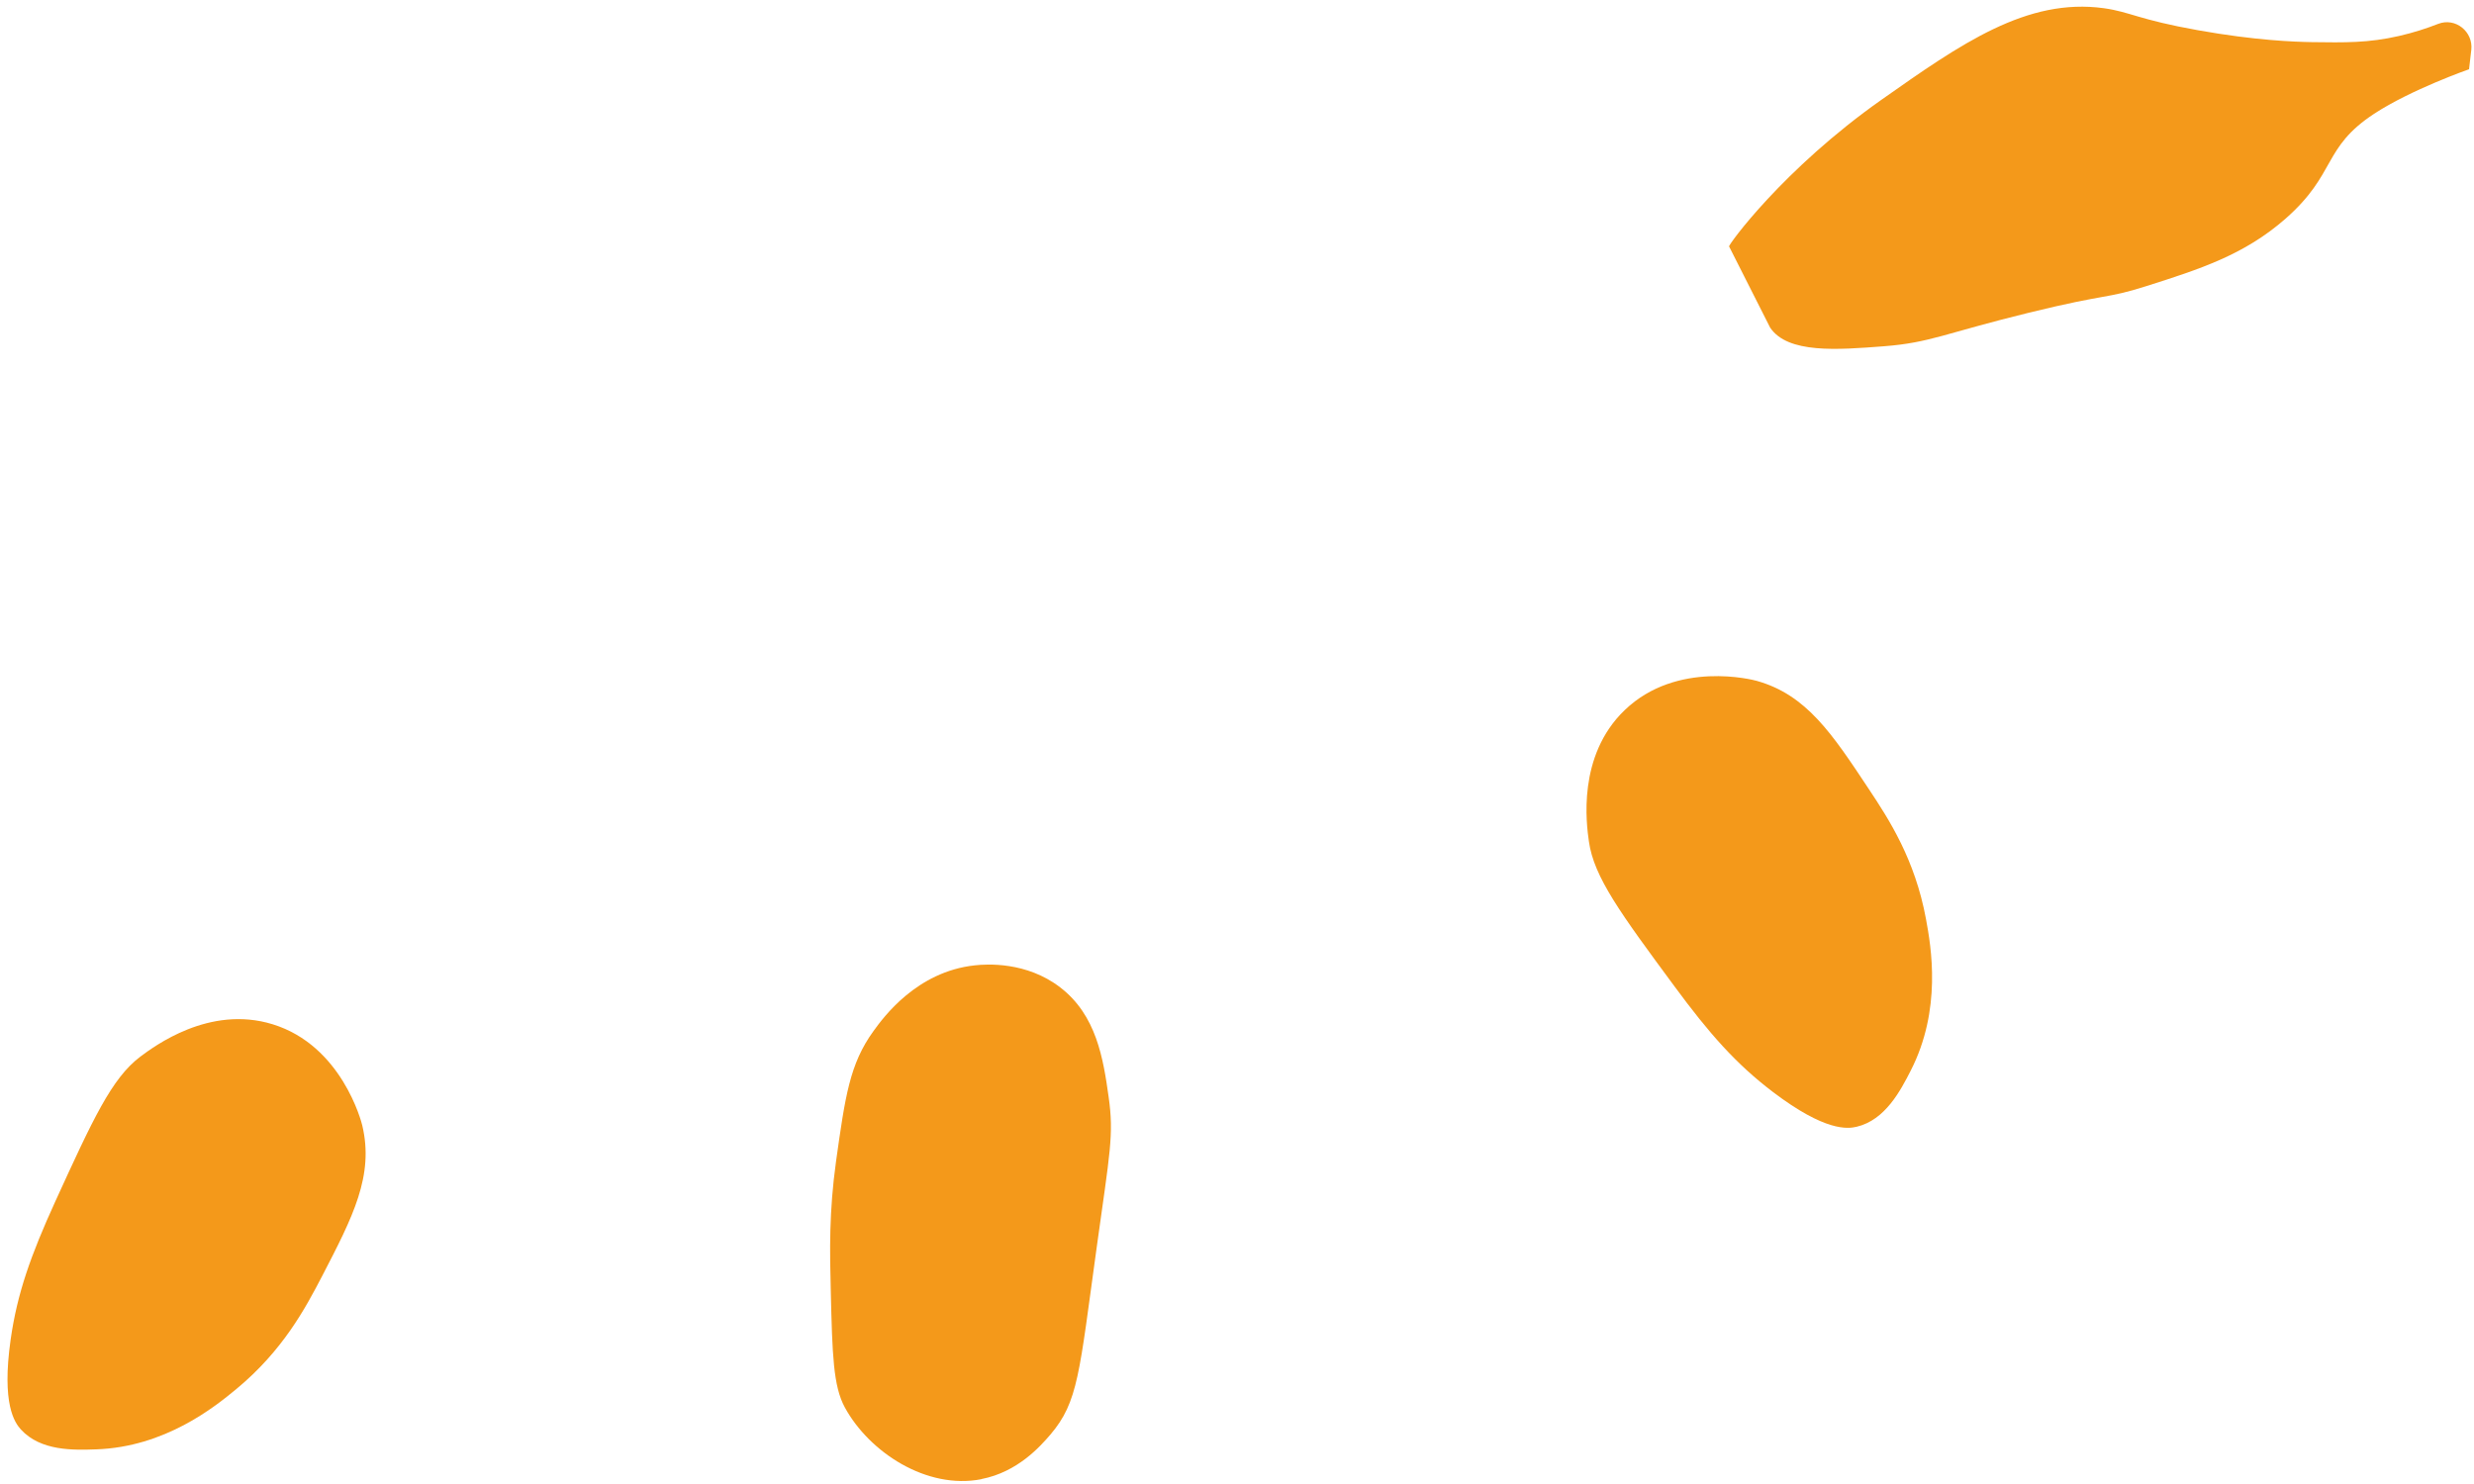
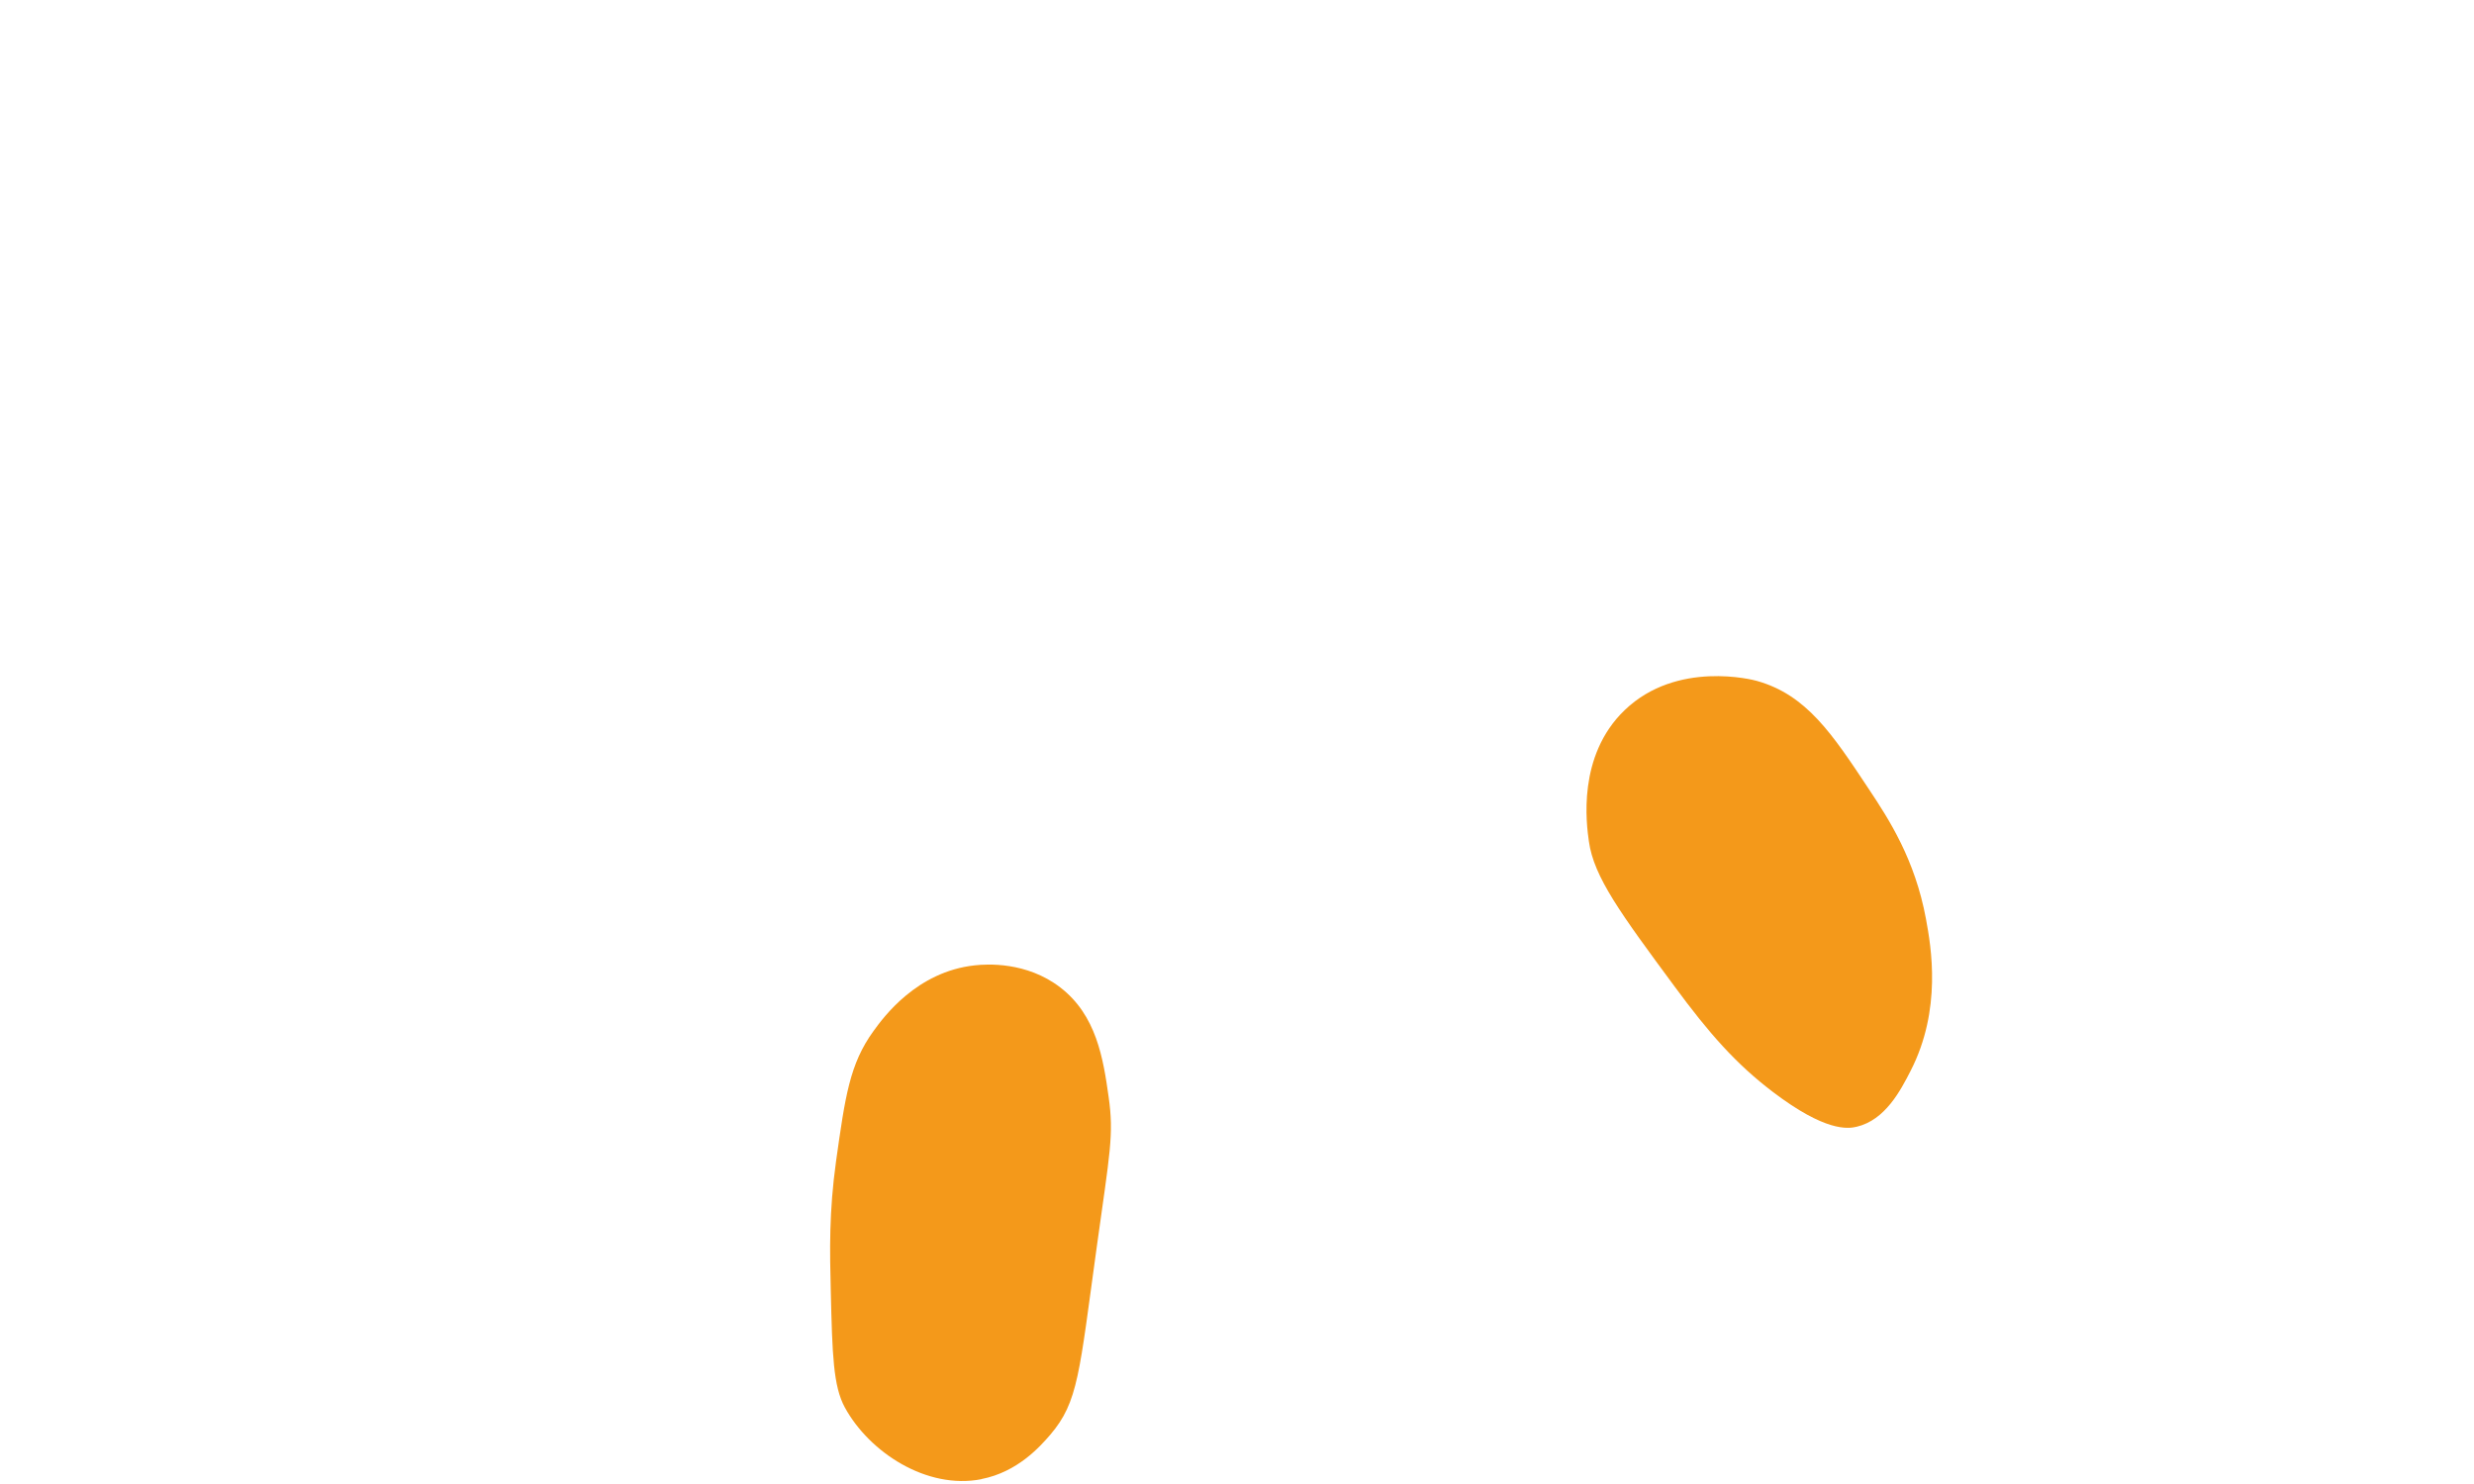
<svg xmlns="http://www.w3.org/2000/svg" width="165" height="99" viewBox="0 0 165 99" fill="none">
-   <path d="M6.419 96.689C10.999 96.529 14.299 93.879 15.769 92.659C18.869 90.09 20.359 87.29 21.489 85.12C23.529 81.18 24.959 78.43 24.159 75.07C24.109 74.859 22.799 69.749 18.179 68.329C13.959 67.029 10.279 69.809 9.359 70.49C7.439 71.939 6.189 74.68 3.679 80.169C2.059 83.73 1.149 86.269 0.709 89.37C0.099 93.68 0.979 94.9 1.389 95.359C2.719 96.82 4.939 96.74 6.409 96.689H6.419Z" fill="#F4991A" />
  <path d="M65.459 98.67C67.869 98.2 69.369 96.5 70.049 95.71C71.919 93.52 71.979 91.62 73.149 83.17C74.019 76.9 74.299 75.7 73.939 73.18C73.579 70.6 73.119 67.72 70.709 65.87C68.459 64.14 65.799 64.31 65.009 64.4C61.129 64.82 58.909 67.88 58.259 68.78C56.669 70.97 56.369 73.14 55.759 77.47C55.289 80.86 55.339 83.4 55.409 86.18C55.509 90.37 55.569 92.47 56.349 93.9C57.979 96.88 61.799 99.39 65.449 98.68L65.459 98.67Z" fill="#F4991A" />
  <path d="M127.429 71.43C129.519 67.35 128.799 63.18 128.449 61.3C127.719 57.34 125.989 54.67 124.639 52.64C122.189 48.94 120.479 46.35 117.159 45.42C116.949 45.36 111.849 44.02 108.359 47.37C105.169 50.43 105.809 55 105.969 56.13C106.299 58.51 108.089 60.94 111.669 65.79C113.989 68.94 115.769 70.97 118.259 72.86C121.729 75.49 123.219 75.31 123.819 75.17C125.739 74.72 126.759 72.74 127.429 71.43Z" fill="#F4991A" />
-   <path d="M118.059 21.86C119.239 23.6 122.519 23.34 125.649 23.1C128.739 22.86 129.689 22.24 135.319 20.86C140.669 19.55 140.399 19.96 143.139 19.09C146.729 17.95 149.679 17 152.429 14.59C155.859 11.57 154.869 9.87 158.339 7.59C160.809 5.97 164.669 4.62 164.669 4.62L164.819 3.33C164.959 2.11 163.759 1.15 162.619 1.59C161.849 1.89 160.969 2.18 159.999 2.4C157.949 2.87 156.389 2.84 154.179 2.81C153.019 2.79 150.419 2.7 146.609 2.02C142.619 1.31 142.089 0.8 140.329 0.55C135.169 -0.17 130.759 2.94 125.489 6.65C118.919 11.28 115.239 16.37 115.319 16.44" fill="#F4991A" />
</svg>